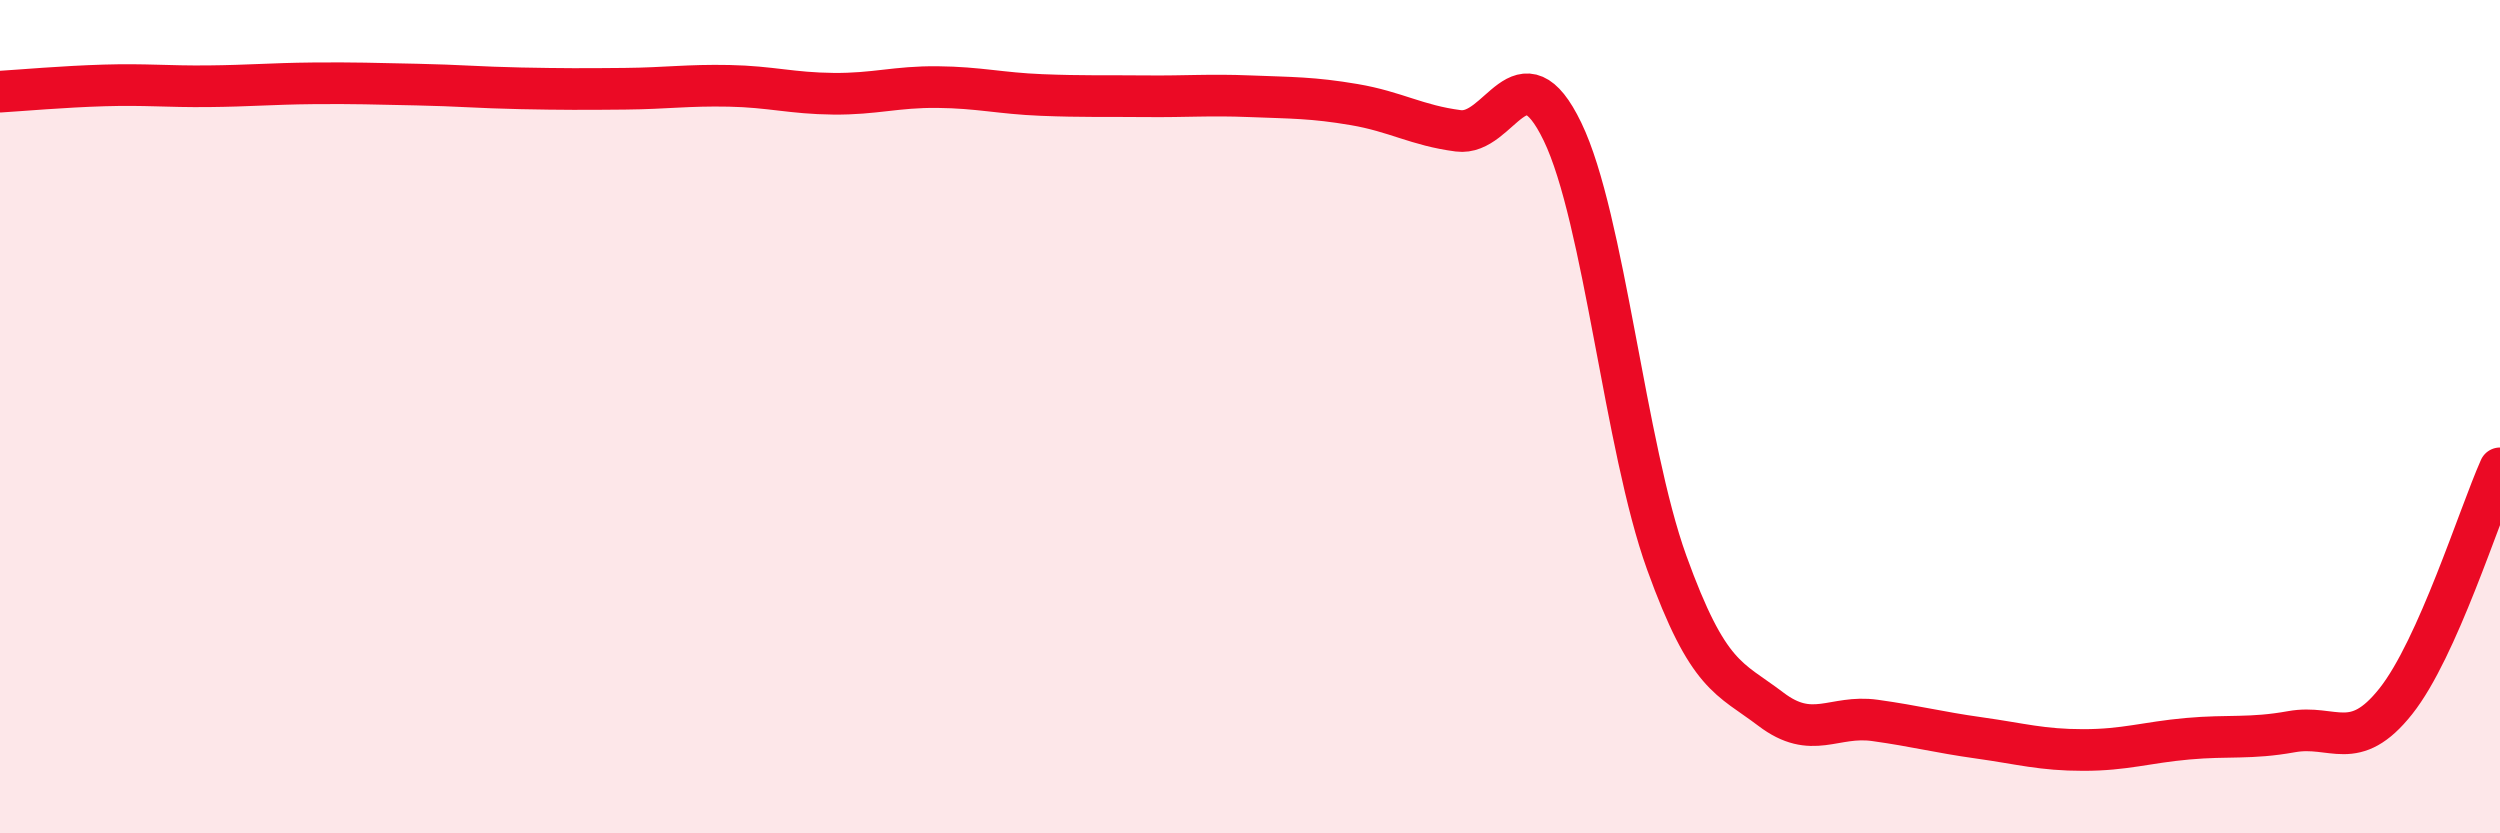
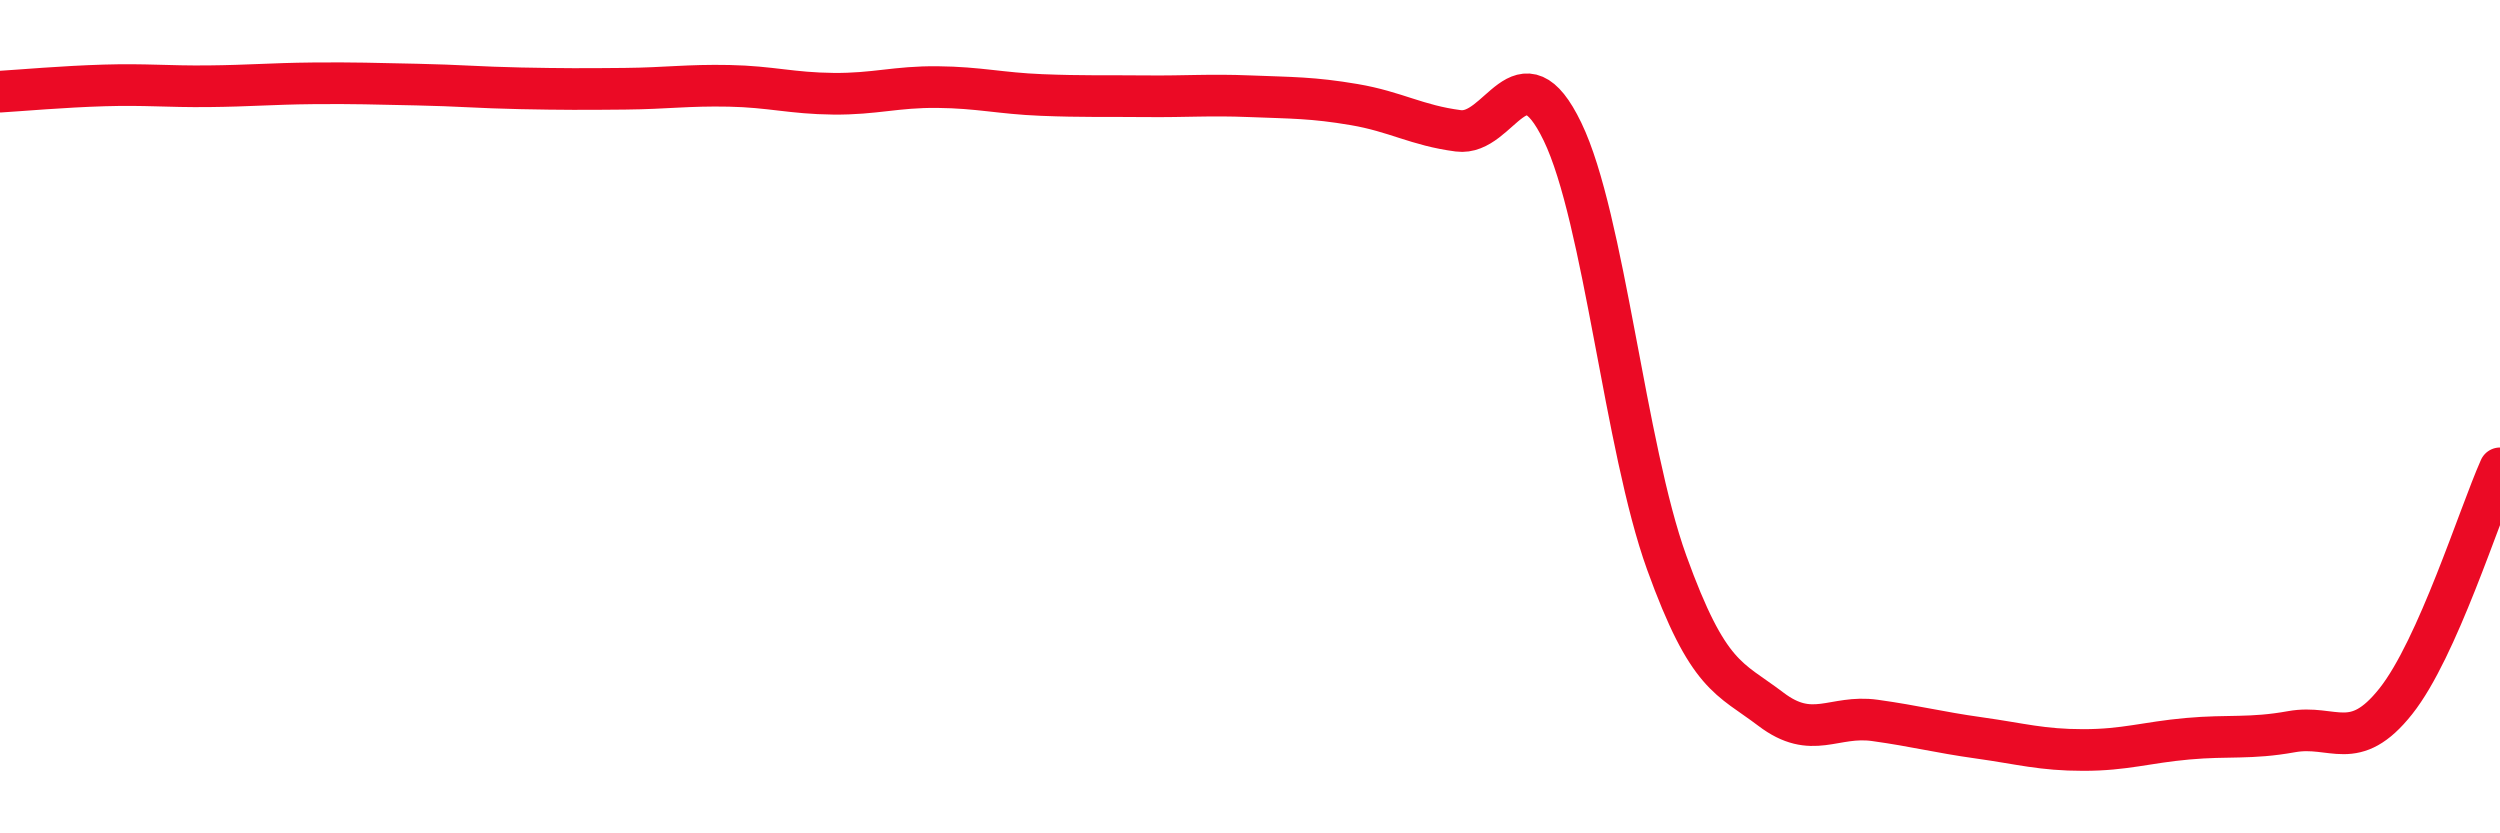
<svg xmlns="http://www.w3.org/2000/svg" width="60" height="20" viewBox="0 0 60 20">
-   <path d="M 0,2.2 C 0.5,2.17 1.5,2.08 2.5,2.05 C 3.5,2.02 4,2.08 5,2.07 C 6,2.06 6.5,2.01 7.5,2 C 8.5,1.99 9,2.01 10,2.03 C 11,2.05 11.5,2.1 12.5,2.12 C 13.5,2.14 14,2.14 15,2.13 C 16,2.12 16.5,2.04 17.5,2.06 C 18.5,2.08 19,2.24 20,2.25 C 21,2.26 21.5,2.08 22.5,2.09 C 23.5,2.1 24,2.24 25,2.28 C 26,2.32 26.5,2.3 27.5,2.31 C 28.5,2.32 29,2.27 30,2.31 C 31,2.35 31.5,2.34 32.5,2.51 C 33.5,2.68 34,3.01 35,3.14 C 36,3.27 36.5,1.09 37.5,3.16 C 38.5,5.23 39,10.73 40,13.5 C 41,16.27 41.5,16.26 42.5,17.02 C 43.5,17.78 44,17.15 45,17.29 C 46,17.43 46.5,17.57 47.5,17.71 C 48.5,17.85 49,18 50,18 C 51,18 51.5,17.82 52.5,17.73 C 53.5,17.64 54,17.74 55,17.56 C 56,17.38 56.5,18.09 57.5,16.83 C 58.5,15.57 59.5,12.36 60,11.24L60 20L0 20Z" fill="#EB0A25" opacity="0.1" stroke-linecap="round" stroke-linejoin="round" />
  <path d="M 0,2.2 C 0.5,2.17 1.5,2.08 2.5,2.05 C 3.5,2.02 4,2.08 5,2.07 C 6,2.06 6.5,2.01 7.5,2 C 8.5,1.99 9,2.01 10,2.03 C 11,2.05 11.5,2.1 12.5,2.12 C 13.5,2.14 14,2.14 15,2.13 C 16,2.12 16.5,2.04 17.5,2.06 C 18.5,2.08 19,2.24 20,2.25 C 21,2.26 21.5,2.08 22.5,2.09 C 23.5,2.1 24,2.24 25,2.28 C 26,2.32 26.5,2.3 27.5,2.31 C 28.5,2.32 29,2.27 30,2.31 C 31,2.35 31.5,2.34 32.5,2.51 C 33.5,2.68 34,3.01 35,3.14 C 36,3.27 36.5,1.09 37.5,3.16 C 38.5,5.23 39,10.73 40,13.5 C 41,16.27 41.5,16.26 42.5,17.02 C 43.5,17.78 44,17.15 45,17.29 C 46,17.43 46.5,17.57 47.5,17.71 C 48.5,17.85 49,18 50,18 C 51,18 51.5,17.82 52.5,17.73 C 53.5,17.64 54,17.74 55,17.56 C 56,17.38 56.5,18.09 57.5,16.83 C 58.5,15.57 59.5,12.36 60,11.24" stroke="#EB0A25" stroke-width="1" fill="none" stroke-linecap="round" stroke-linejoin="round" />
</svg>